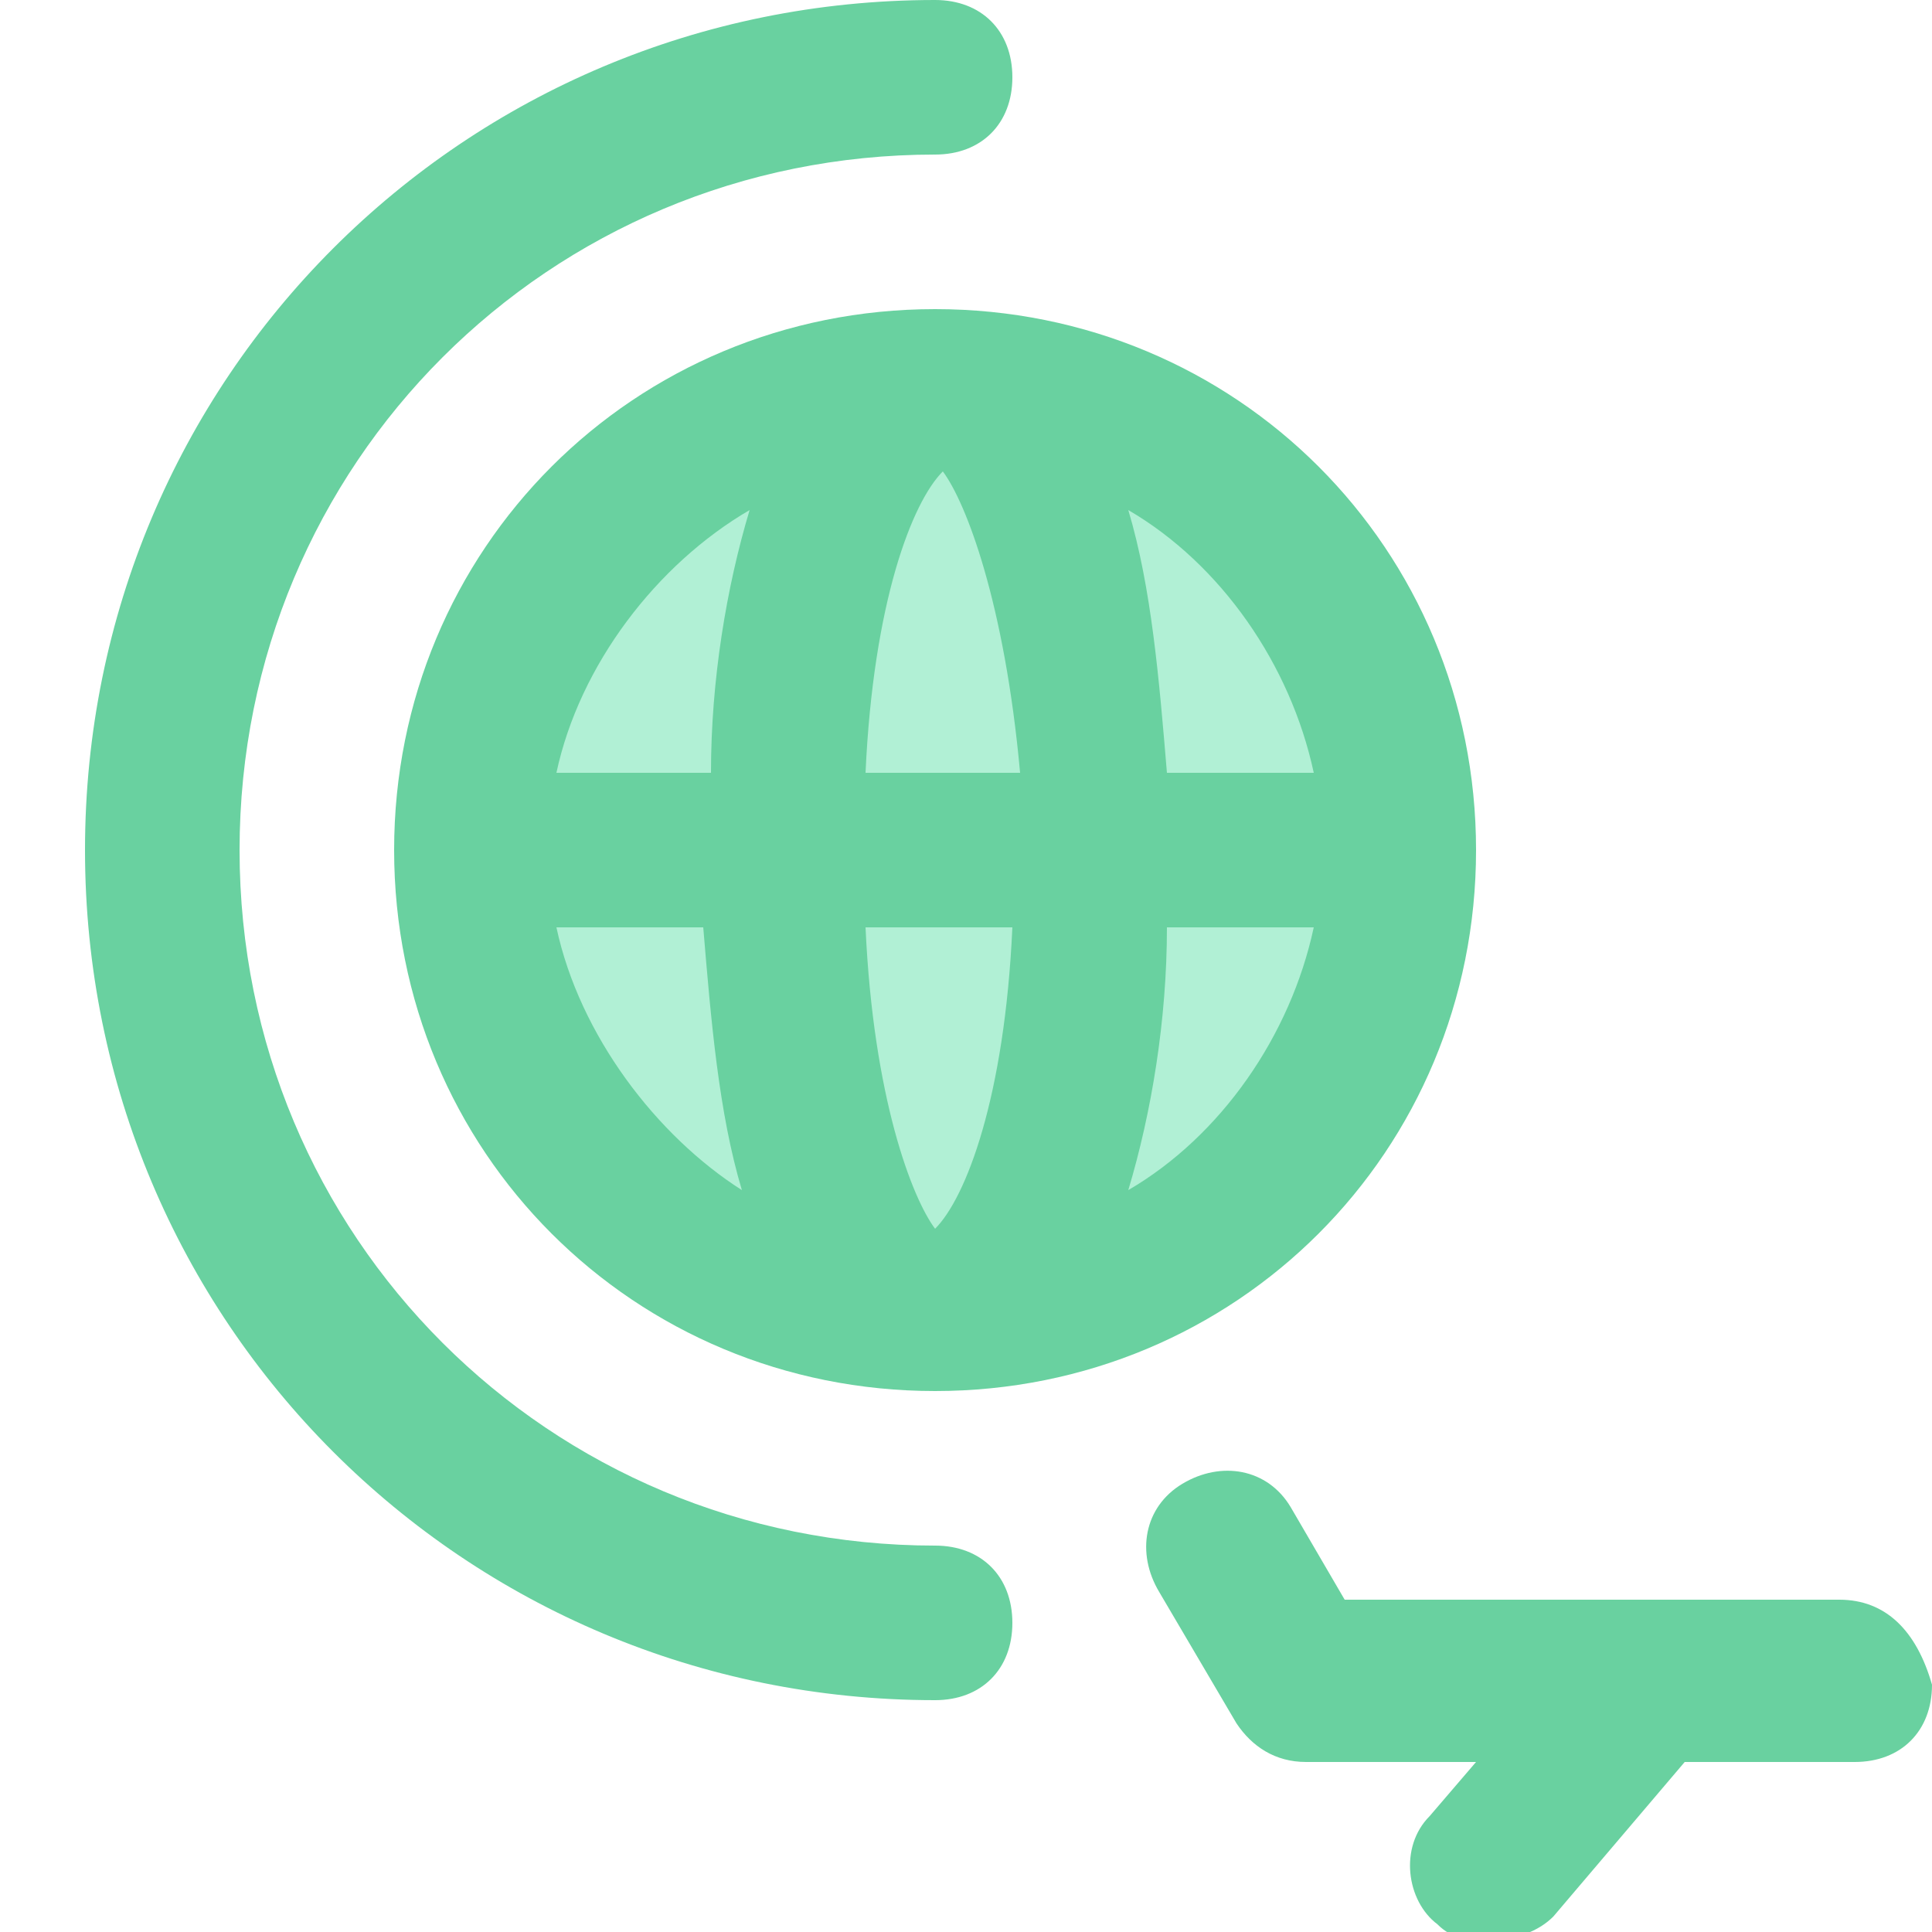
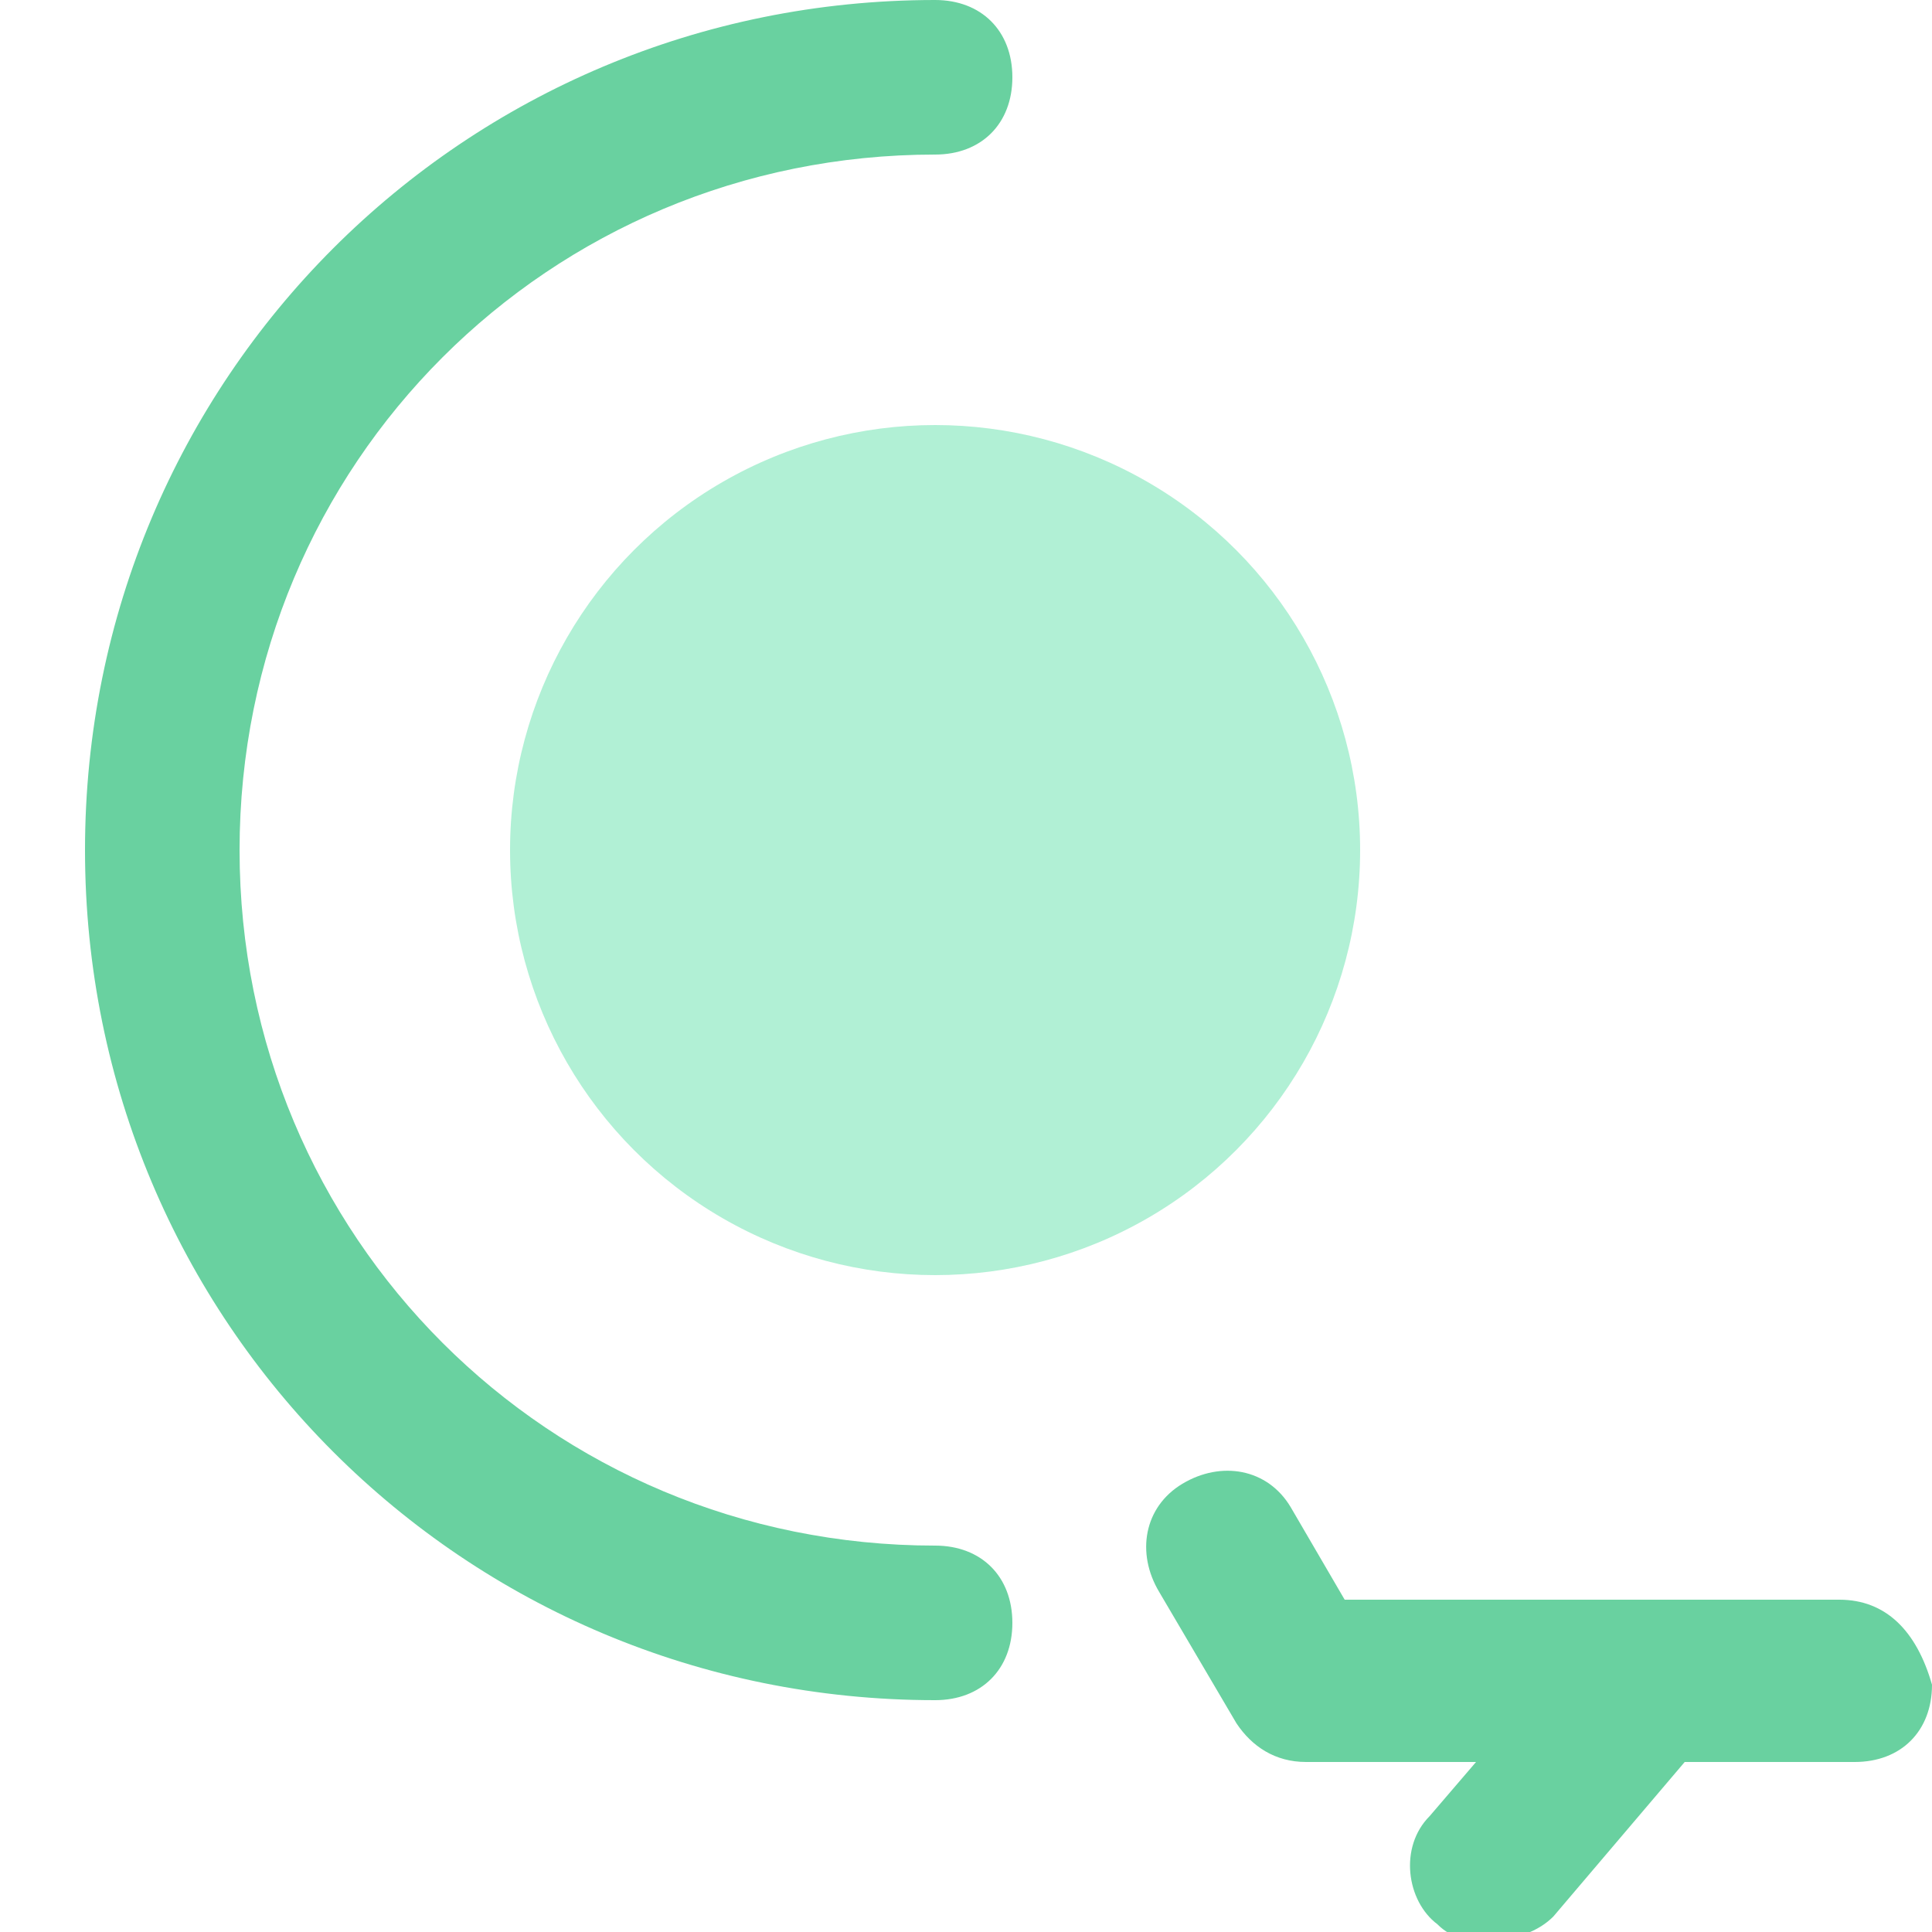
<svg xmlns="http://www.w3.org/2000/svg" version="1.1" id="Layer_1" width="25" height="25" x="0px" y="0px" viewBox="0 0 25 25" style="enable-background:new 0 0 25 25;" xml:space="preserve">
  <style type="text/css">
	.st0{fill:#B1F0D5;}
	.st1{fill:#69D1A0;}
</style>
  <circle class="st0" cx="12.1" cy="11" r="5.5" />
  <g id="XMLID_863_">
-     <path id="XMLID_864_" class="st1" d="M5.1,11c0,3.9,3.1,7,7,7s7-3.1,7-7s-3.1-7-7-7S5.1,7.1,5.1,11z M11.2,12h1.9   c-0.1,2.2-0.6,3.5-1,3.9C11.8,15.5,11.3,14.2,11.2,12z M11.2,10c0.1-2.2,0.6-3.5,1-3.9c0.3,0.4,0.8,1.7,1,3.9H11.2z M9.7,6.6   c-0.3,1-0.5,2.2-0.5,3.4H7.2C7.5,8.6,8.5,7.3,9.7,6.6z M7.2,12h1.9c0.1,1.2,0.2,2.4,0.5,3.4C8.5,14.7,7.5,13.4,7.2,12z M14.6,15.4   c0.3-1,0.5-2.2,0.5-3.4H17C16.7,13.4,15.8,14.7,14.6,15.4z M17,10h-1.9c-0.1-1.2-0.2-2.4-0.5-3.4C15.8,7.3,16.7,8.6,17,10z" />
    <path id="XMLID_872_" class="st1" d="M12.1,20c-5,0-9-4-9-9s4-9,9-9c0.6,0,1-0.4,1-1s-0.4-1-1-1c-6.1,0-11,4.9-11,11s4.9,11,11,11   c0.6,0,1-0.4,1-1S12.7,20,12.1,20z" />
    <path id="XMLID_873_" class="st1" d="M23.8,20.7l-2.6,0c0,0,0,0,0,0l-3.8,0l-0.7-1.2c-0.3-0.5-0.9-0.6-1.4-0.3   c-0.5,0.3-0.6,0.9-0.3,1.4l1,1.7c0.2,0.3,0.5,0.5,0.9,0.5l2.2,0l-0.6,0.7c-0.4,0.4-0.3,1.1,0.1,1.4c0.2,0.2,0.4,0.2,0.7,0.2   c0.3,0,0.6-0.1,0.8-0.3l1.7-2l2.2,0c0.6,0,1-0.4,1-1C24.8,21.1,24.4,20.7,23.8,20.7z" />
  </g>
</svg>